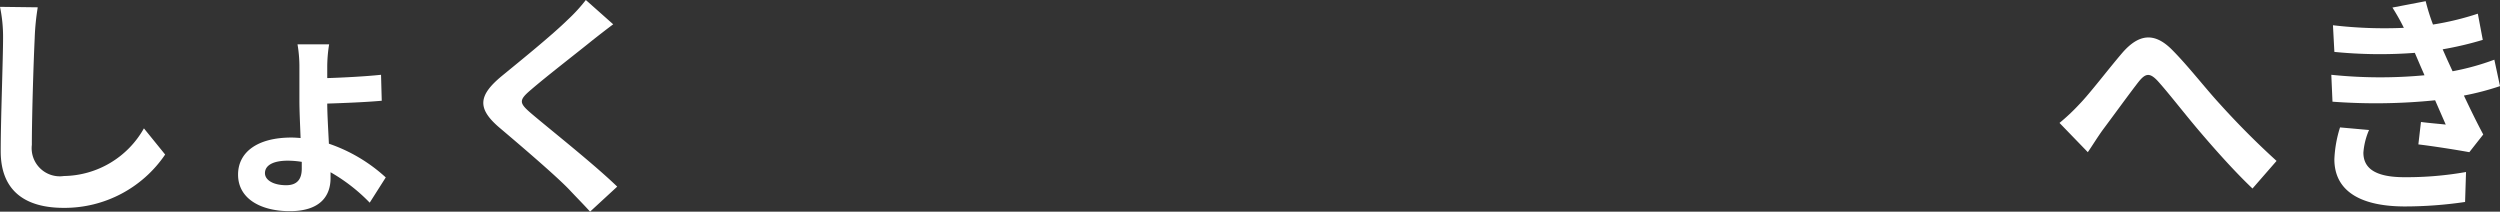
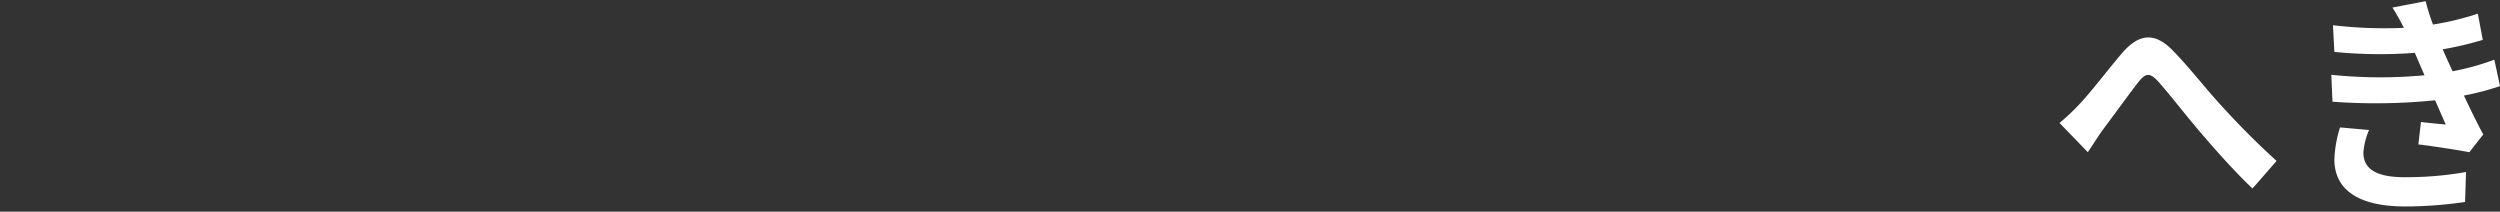
<svg xmlns="http://www.w3.org/2000/svg" width="105.96" height="8.97" viewBox="0 0 105.96 8.97">
  <rect x="0" y="0" width="105.96" height="8.97" fill="#333333" stroke="none" />
  <g id="グループ_9652" data-name="グループ 9652" transform="translate(-41.13 -265.79)">
-     <path id="パス_234656" data-name="パス 234656" d="M2.13-7.92a6.218,6.218,0,0,1,.13,1.34c0,.85-.1,3.45-.1,4.78C2.16-.11,3.21.6,4.83.6a5.154,5.154,0,0,0,4.3-2.26l-.9-1.11A3.954,3.954,0,0,1,4.84-.75,1.192,1.192,0,0,1,3.48-2.07c0-1.23.07-3.45.12-4.51A10.163,10.163,0,0,1,3.73-7.9ZM14.92-1.06c0,.46-.21.7-.66.7-.55,0-.9-.22-.9-.51,0-.33.34-.53.97-.53a3.808,3.808,0,0,1,.59.05Zm3.56.37a6.827,6.827,0,0,0-2.41-1.43C16.04-2.74,16-3.4,16-3.82c.66-.02,1.65-.06,2.31-.12l-.03-1.1c-.66.07-1.63.12-2.28.14v-.46a5.88,5.88,0,0,1,.08-.97H14.74a5.623,5.623,0,0,1,.08.98v1.4c0,.45.03,1.03.05,1.59-.13-.01-.26-.02-.39-.02-1.44,0-2.26.62-2.26,1.57,0,1.04.99,1.55,2.19,1.55,1.32,0,1.73-.67,1.73-1.4V-.91A7.457,7.457,0,0,1,17.8.38Zm8.48-7.52a6.84,6.84,0,0,1-.76.83c-.67.66-2.03,1.76-2.8,2.39-.99.82-1.07,1.37-.09,2.2.91.77,2.42,2.06,2.96,2.63.28.3.59.61.87.92L28.29-.3c-.98-.95-2.89-2.46-3.63-3.09-.54-.46-.55-.57-.02-1.02.66-.57,1.97-1.58,2.61-2.1.23-.18.56-.44.87-.67Z" transform="translate(39 274)" fill="#fff" />
    <path id="パス_234657" data-name="パス 234657" d="M.42-3l1.2,1.24c.18-.26.4-.62.63-.94.42-.56,1.13-1.54,1.52-2.04.29-.36.47-.41.82-.03.47.52,1.2,1.47,1.82,2.19C7.04-1.84,7.89-.89,8.6-.22L9.62-1.39A34.271,34.271,0,0,1,7.2-3.82c-.59-.64-1.38-1.66-2.05-2.32-.72-.7-1.37-.63-2.06.16-.61.71-1.38,1.73-1.84,2.2A8.4,8.4,0,0,1,.42-3Zm11.89.19a5.142,5.142,0,0,0-.24,1.35c0,1.37,1.14,2,2.99,2A17.538,17.538,0,0,0,17.61.35l.04-1.27a14.408,14.408,0,0,1-2.62.22c-1.29,0-1.73-.42-1.73-1.04a2.933,2.933,0,0,1,.24-.96Zm6.54-2.87a10.6,10.6,0,0,1-1.77.49l-.23-.5-.19-.43a14.29,14.29,0,0,0,1.7-.4l-.21-1.11a12,12,0,0,1-1.9.46,8.466,8.466,0,0,1-.31-.99l-1.41.27a8.906,8.906,0,0,1,.48.85v.01a18.644,18.644,0,0,1-3-.11l.06,1.13a19.635,19.635,0,0,0,3.41.04l.24.56.17.39a20.1,20.1,0,0,1-3.95-.02l.05,1.14a24.879,24.879,0,0,0,4.35-.06l.45,1.03c-.27-.03-.66-.06-1.05-.11l-.11.95c.66.08,1.61.23,2.16.33l.59-.75c-.29-.54-.57-1.12-.82-1.65a11.524,11.524,0,0,0,1.53-.4Z" transform="translate(128 274)" fill="#fff" />
  </g>
</svg>